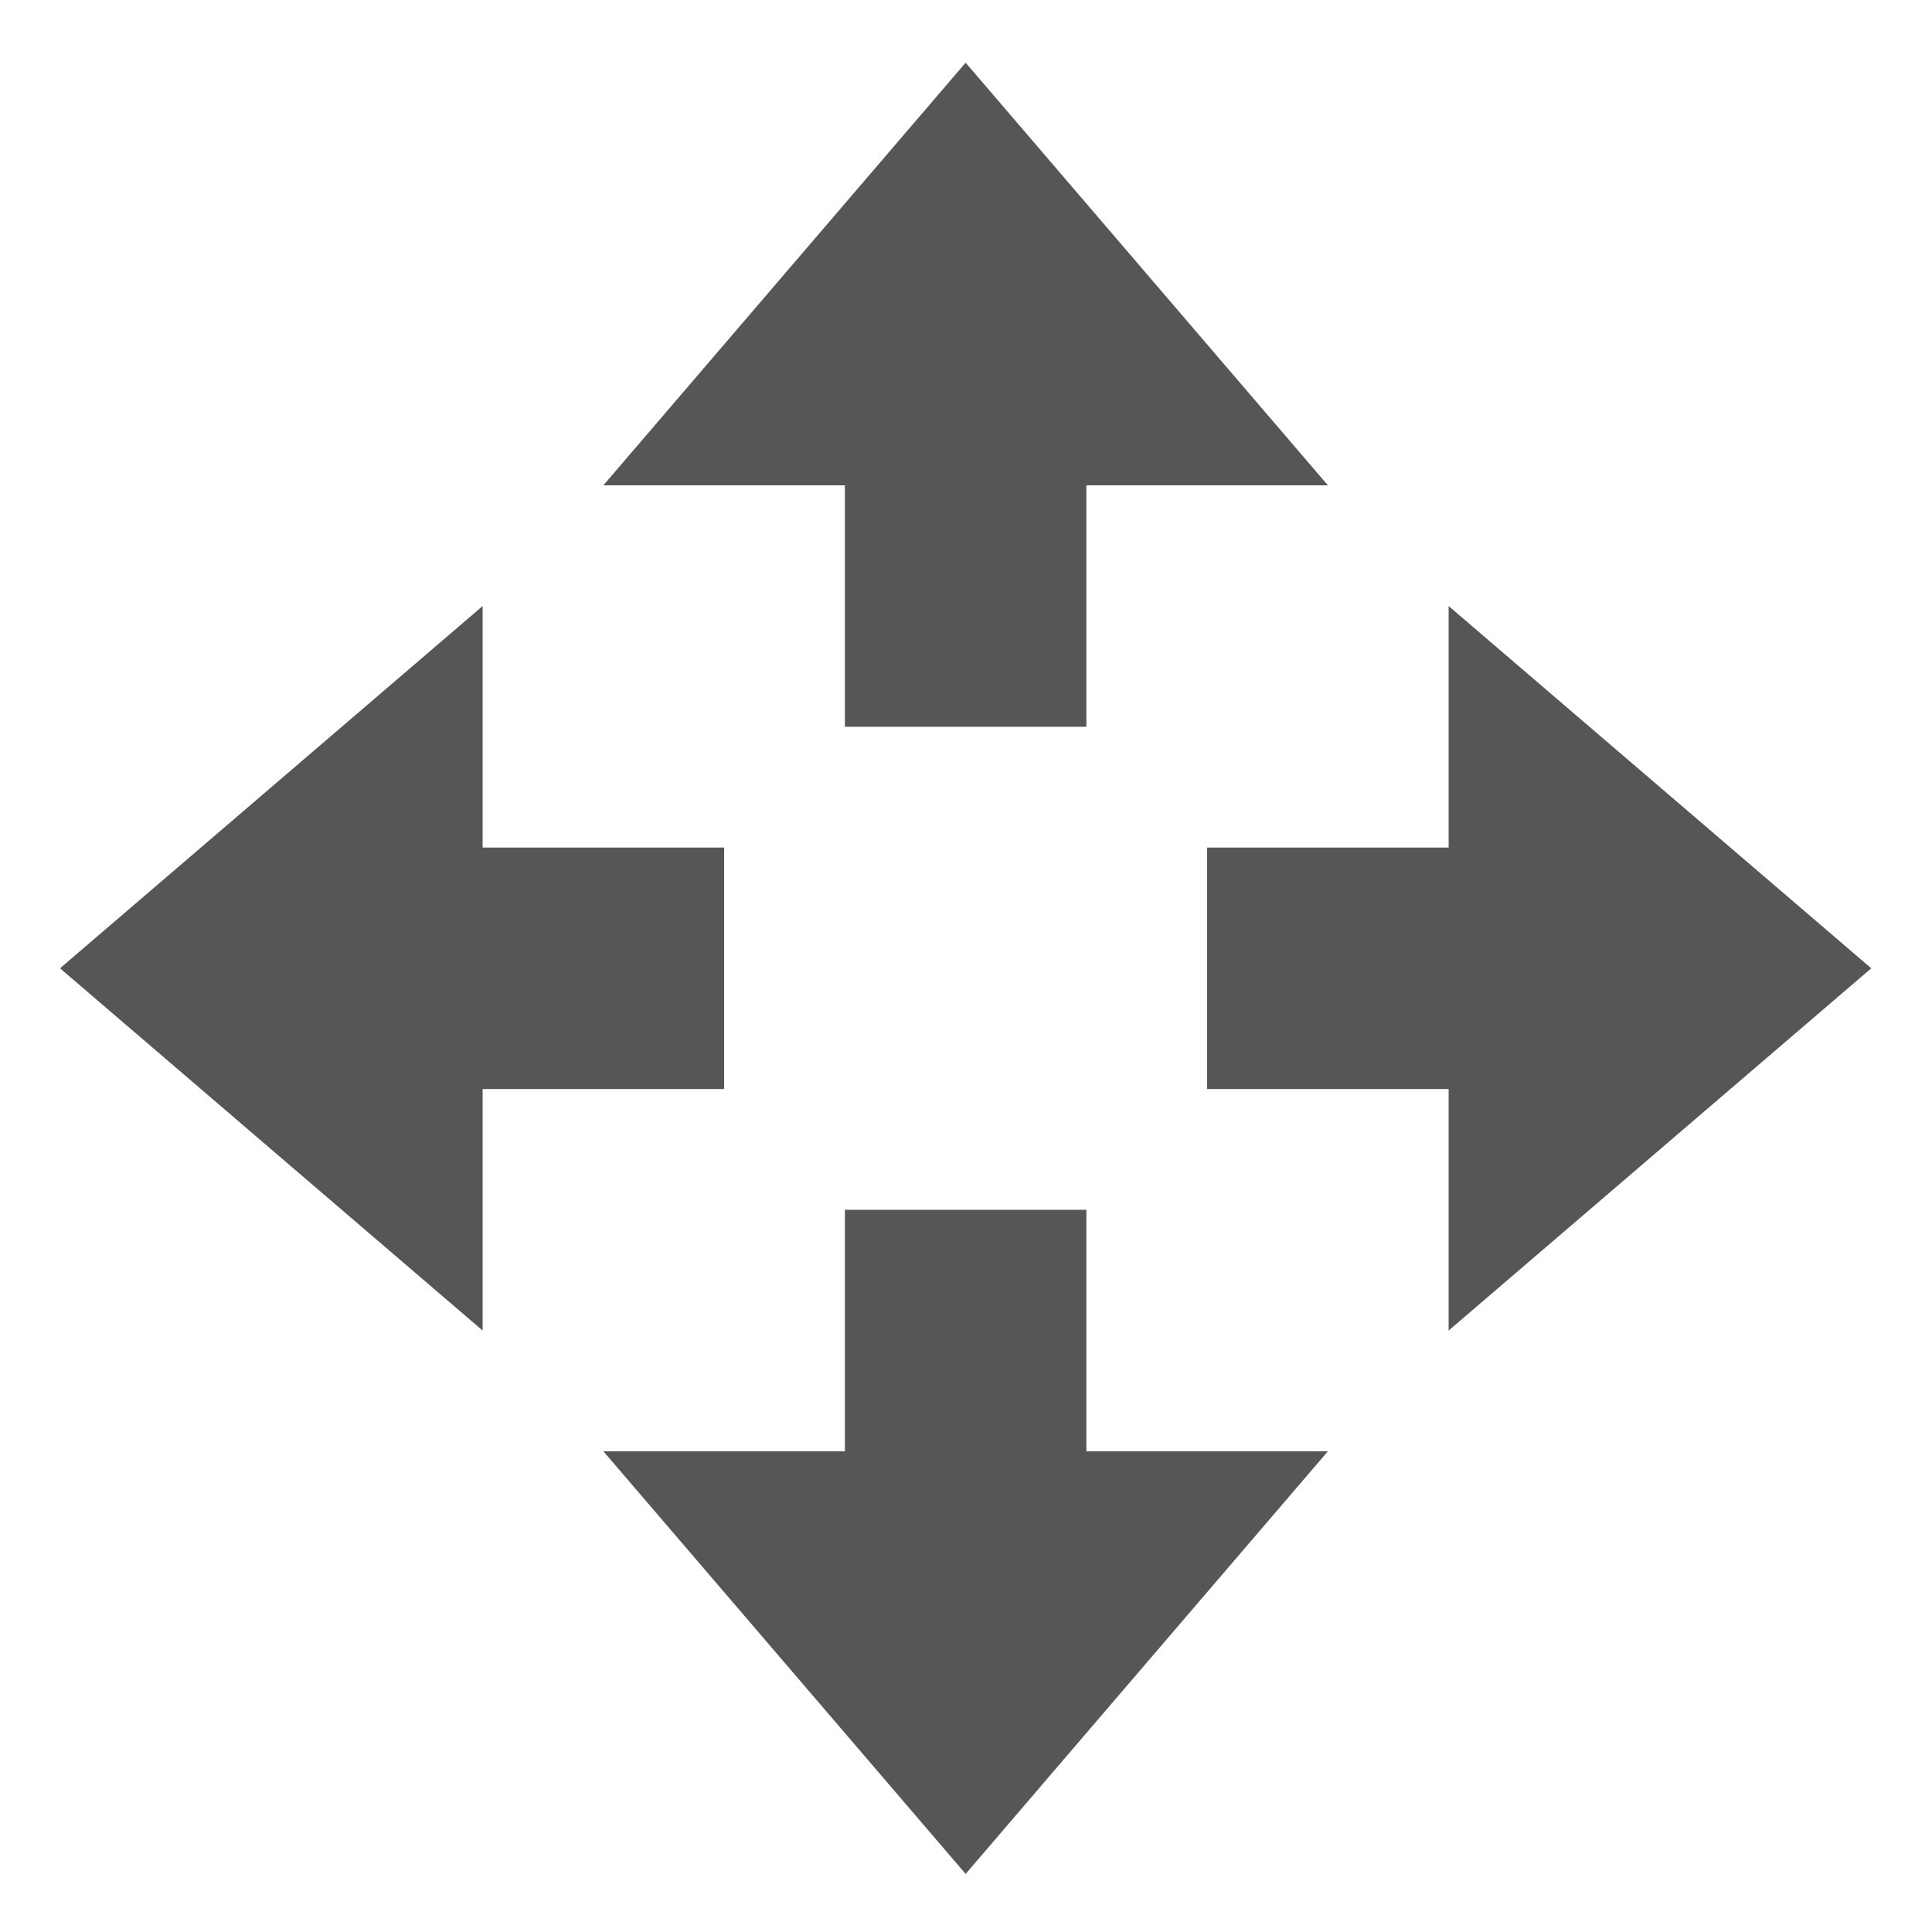
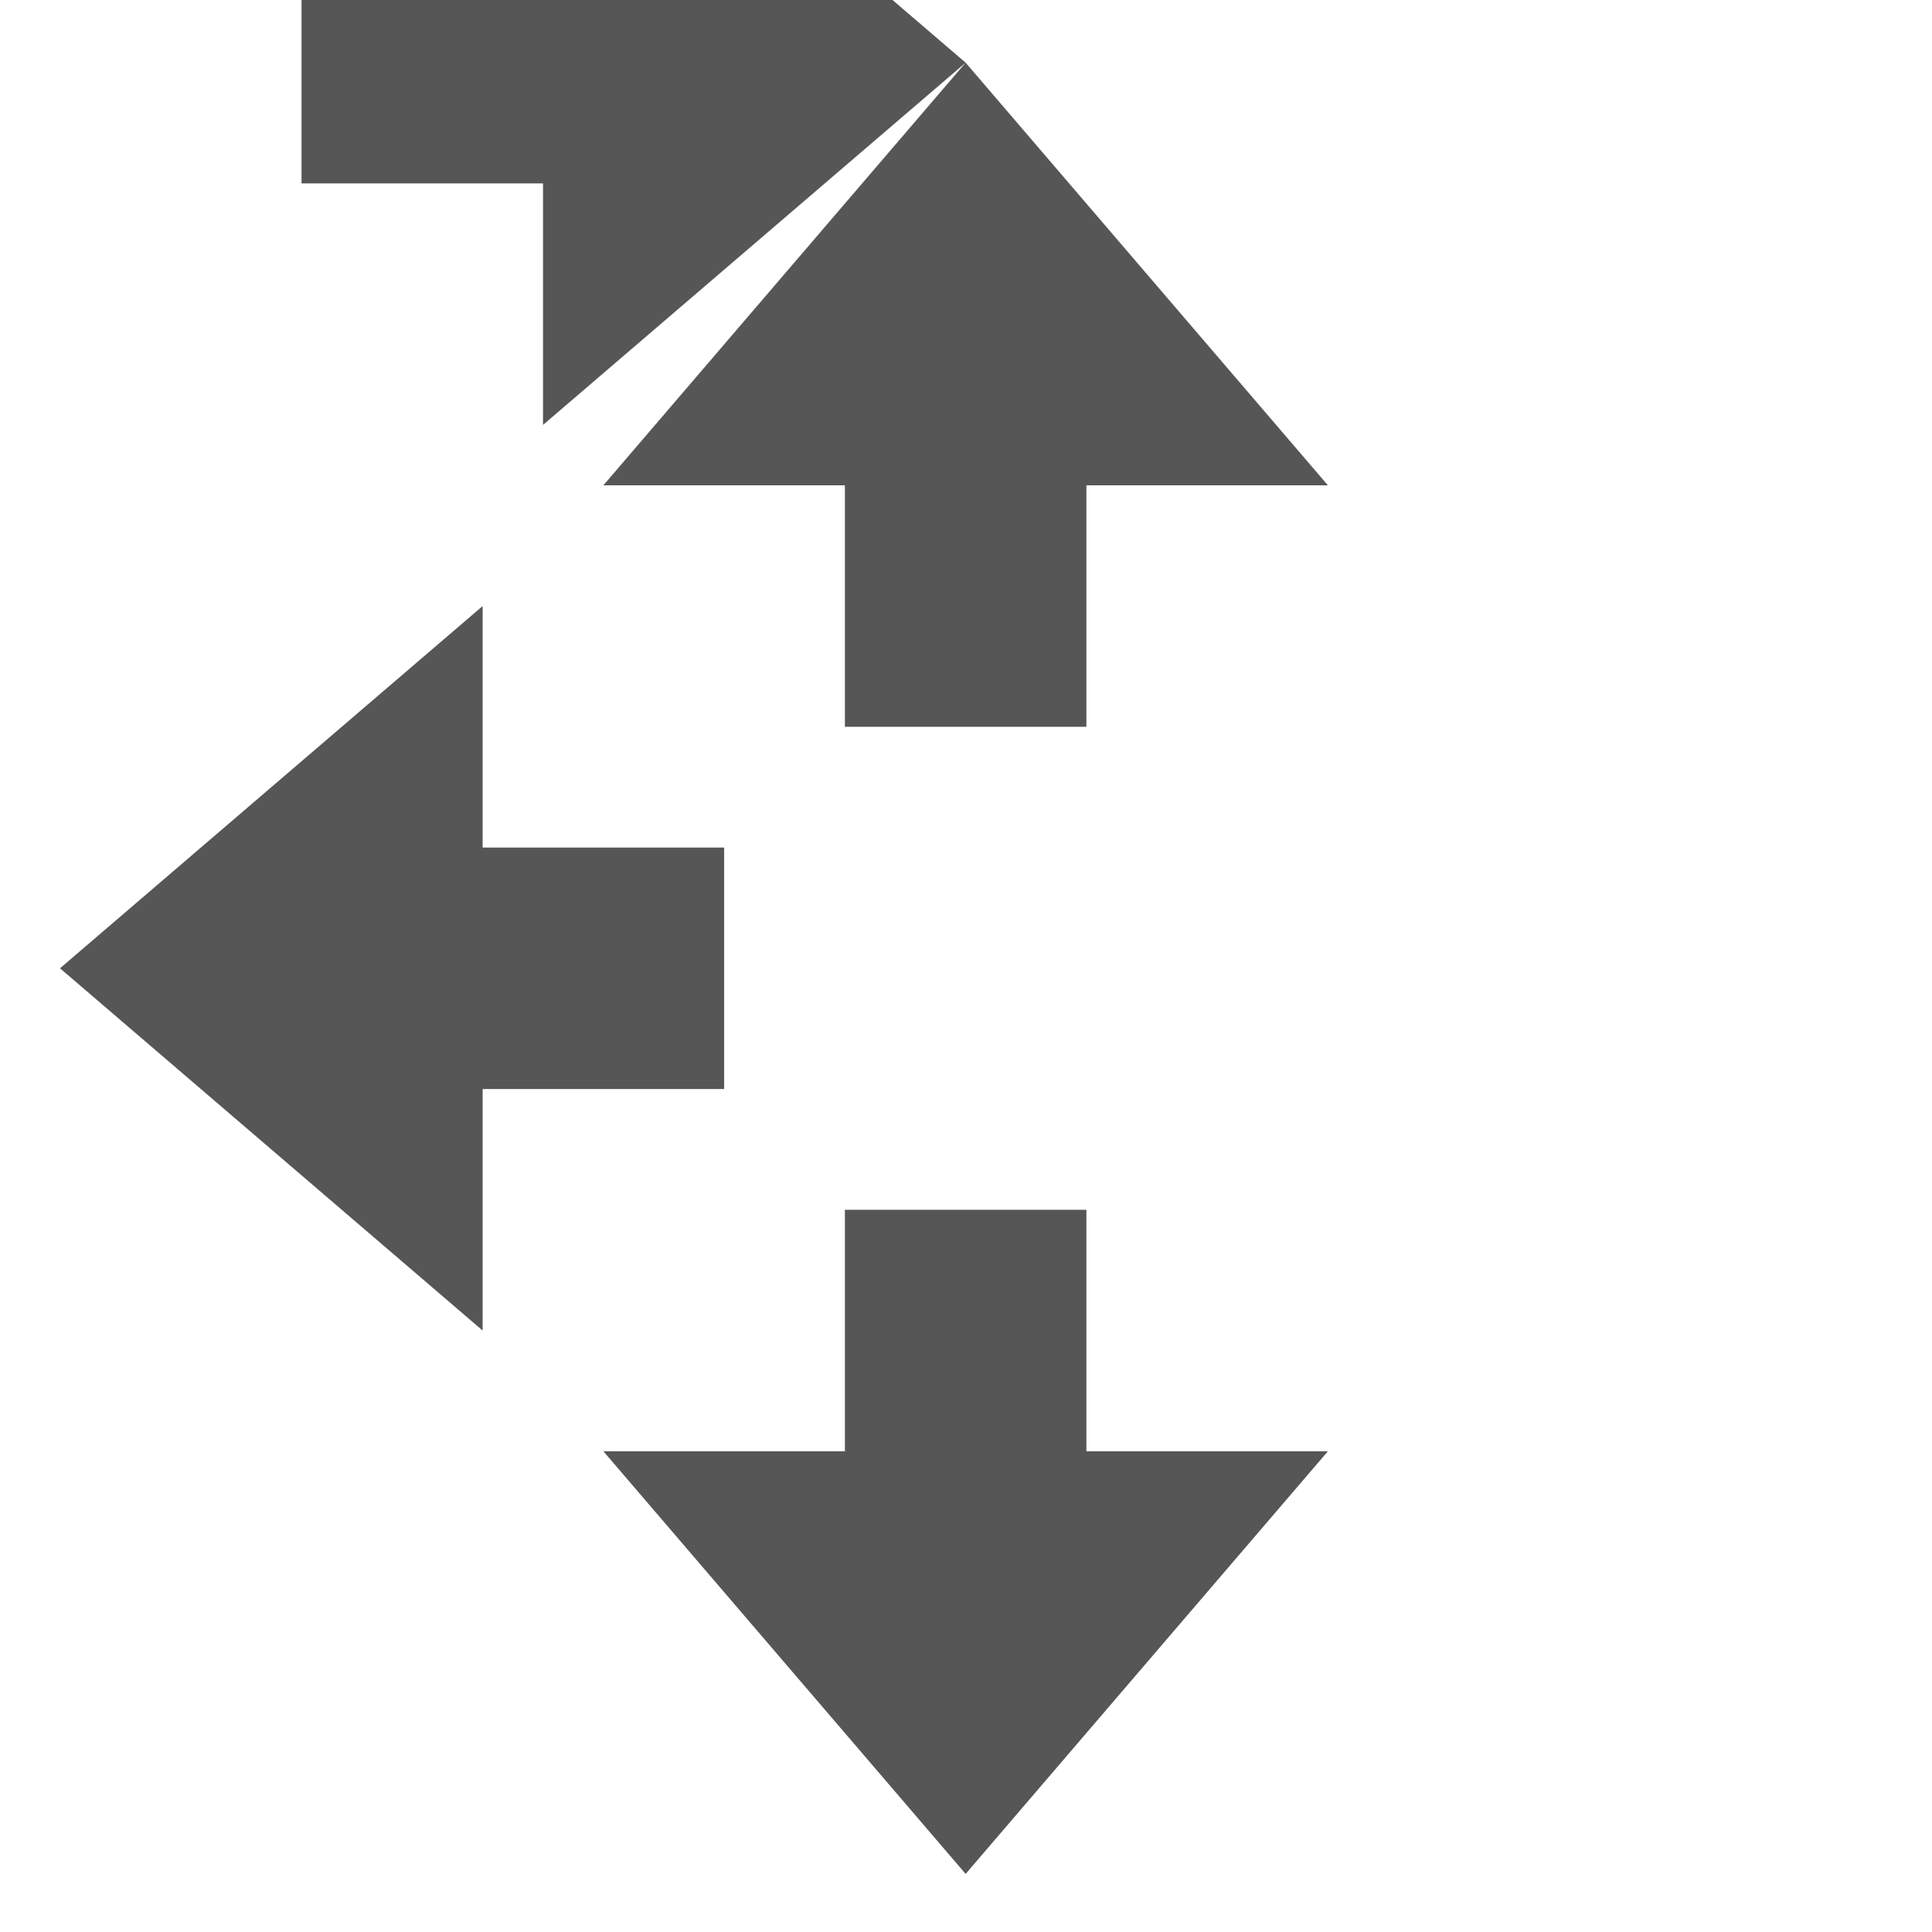
<svg xmlns="http://www.w3.org/2000/svg" height="16" width="16">
  <defs>
    <style id="current-color-scheme" type="text/css">.ColorScheme-Text { color:#565656; } .ColorScheme-Highlight { color:#5294e2; }</style>
  </defs>
  <g class="ColorScheme-Text" fill="currentColor">
-     <path d="m593-43.481-3-3.5h2v-2h2v2h2zM593-58.481l-3 3.5h2v2h2v-2h2zM600.5-50.981l-3.5-3v2h-2v2h2v2zM585.5-50.981l3.5-3v2h2v2h-2v2z" transform="translate(-585.003 59)" />
+     <path d="m593-43.481-3-3.5h2v-2h2v2h2zM593-58.481l-3 3.5h2v2h2v-2h2zl-3.5-3v2h-2v2h2v2zM585.5-50.981l3.5-3v2h2v2h-2v2z" transform="translate(-585.003 59)" />
  </g>
</svg>